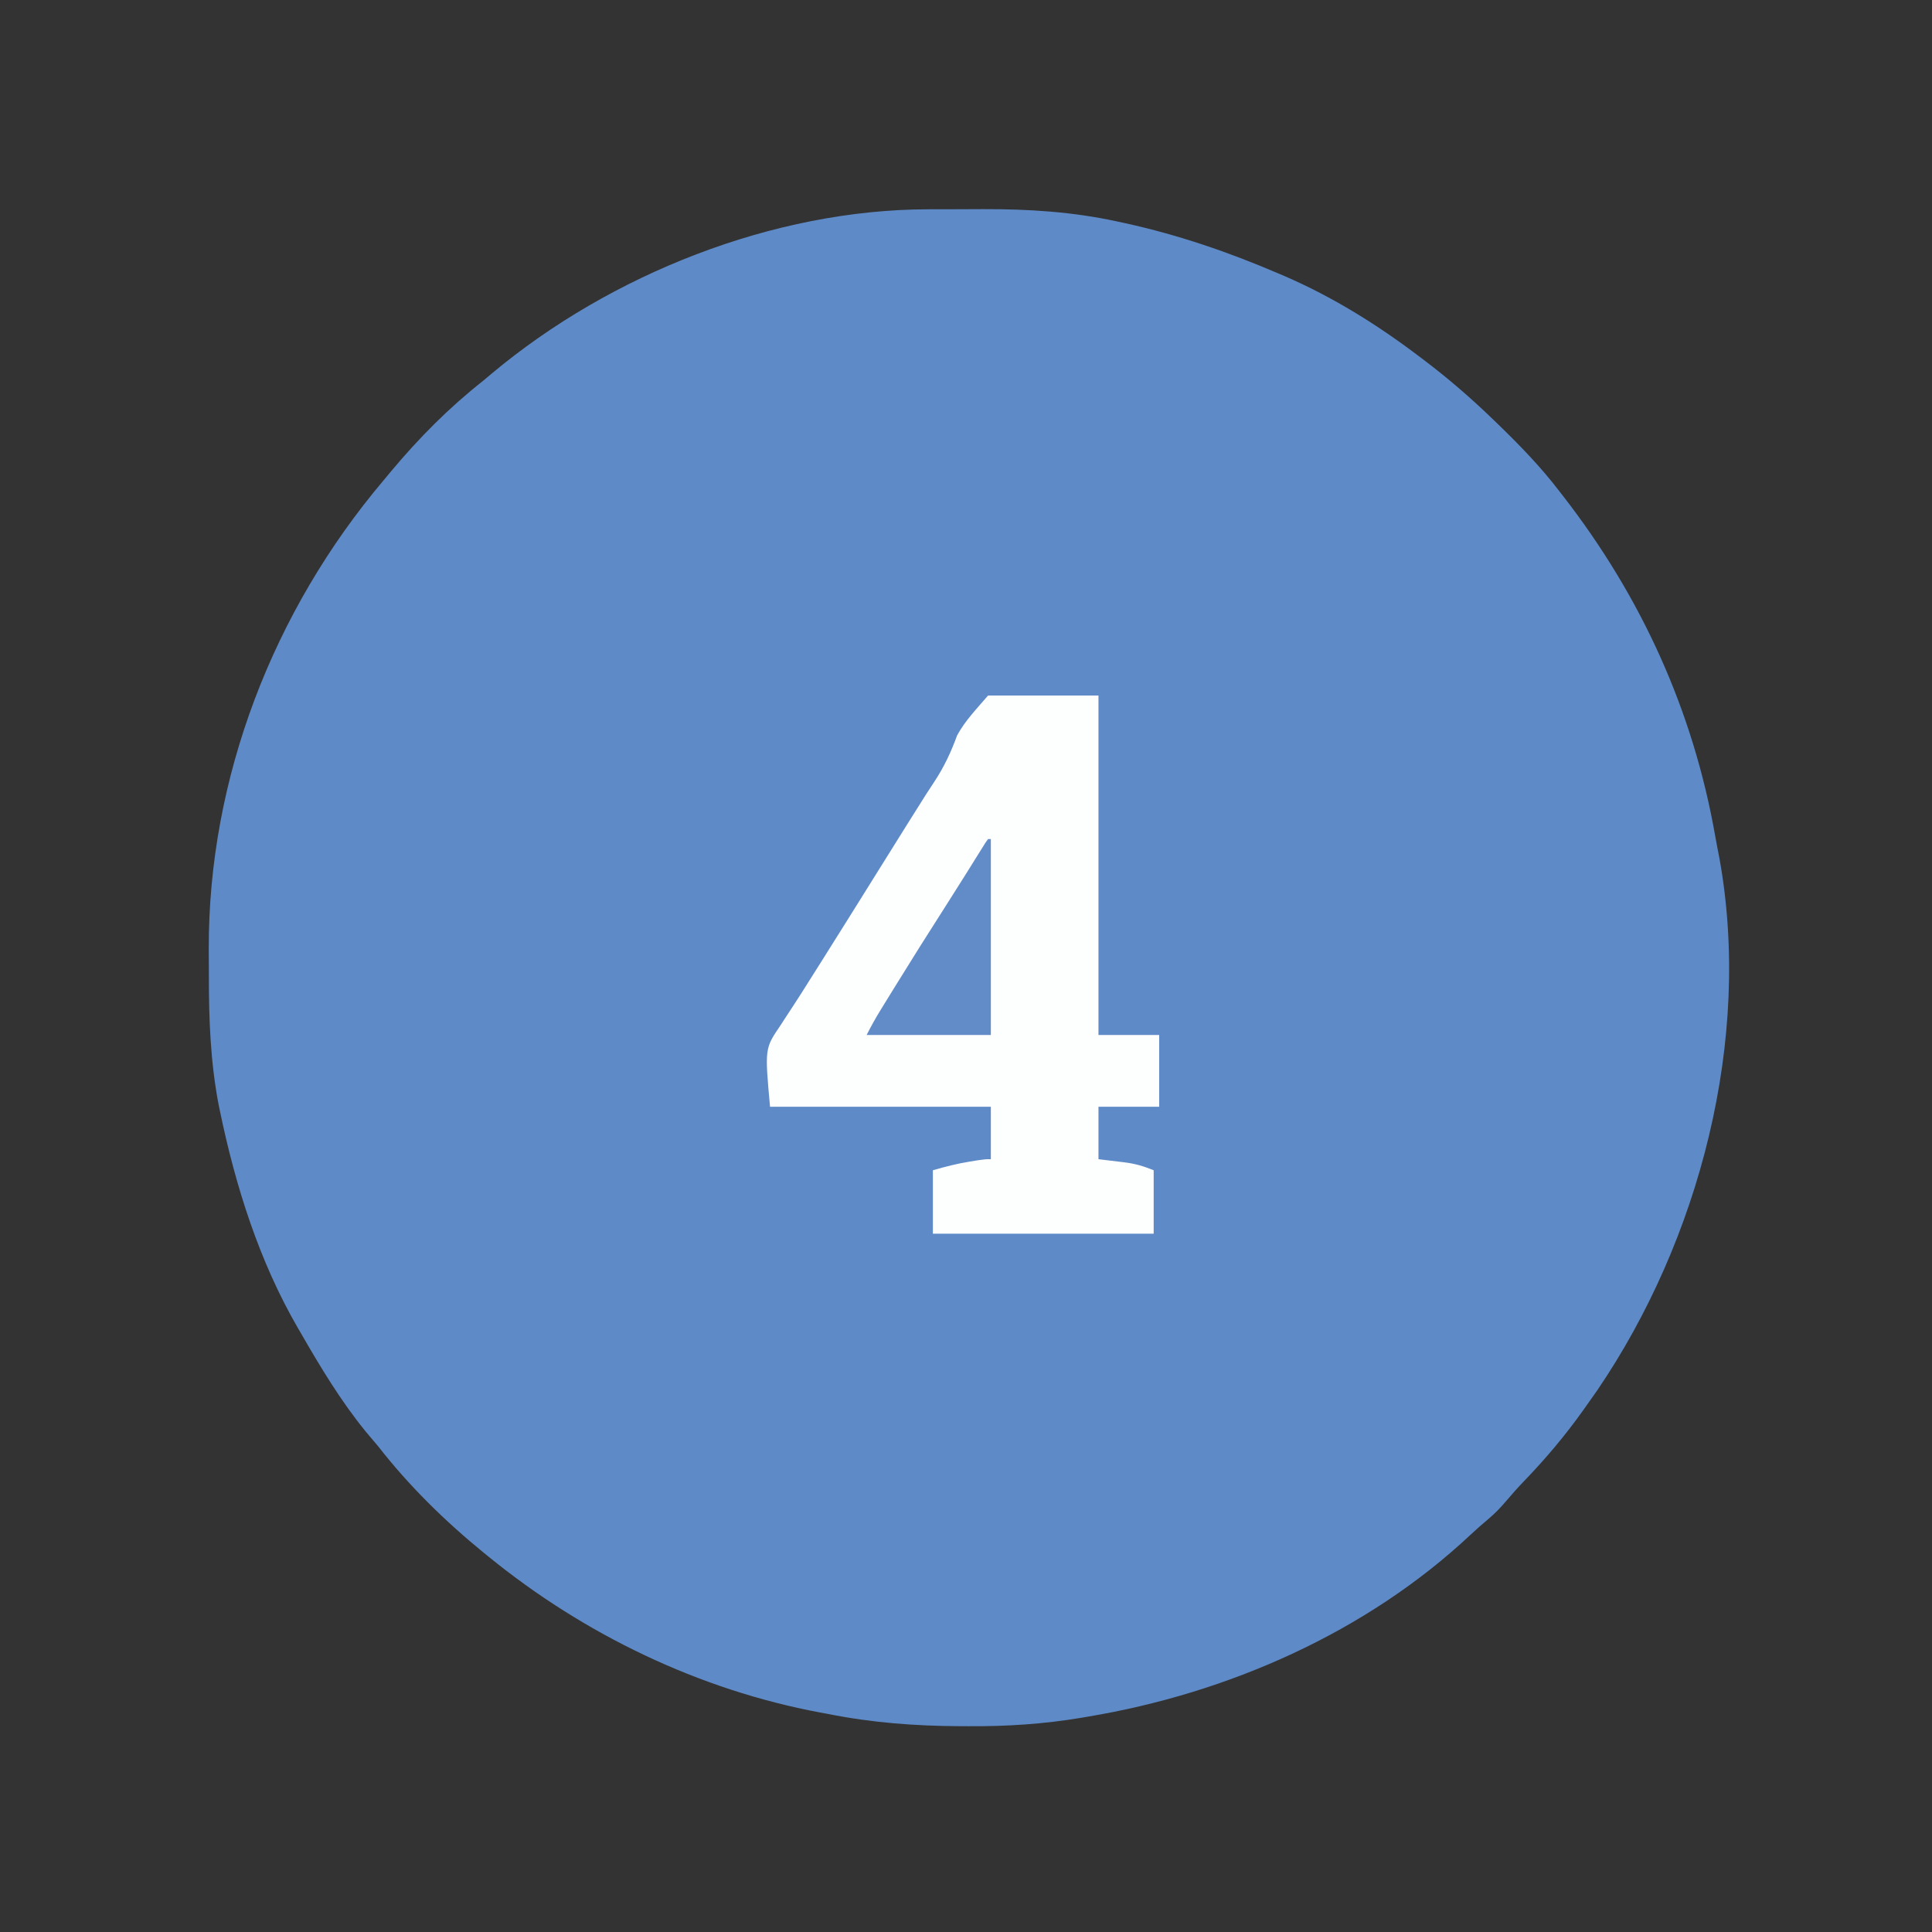
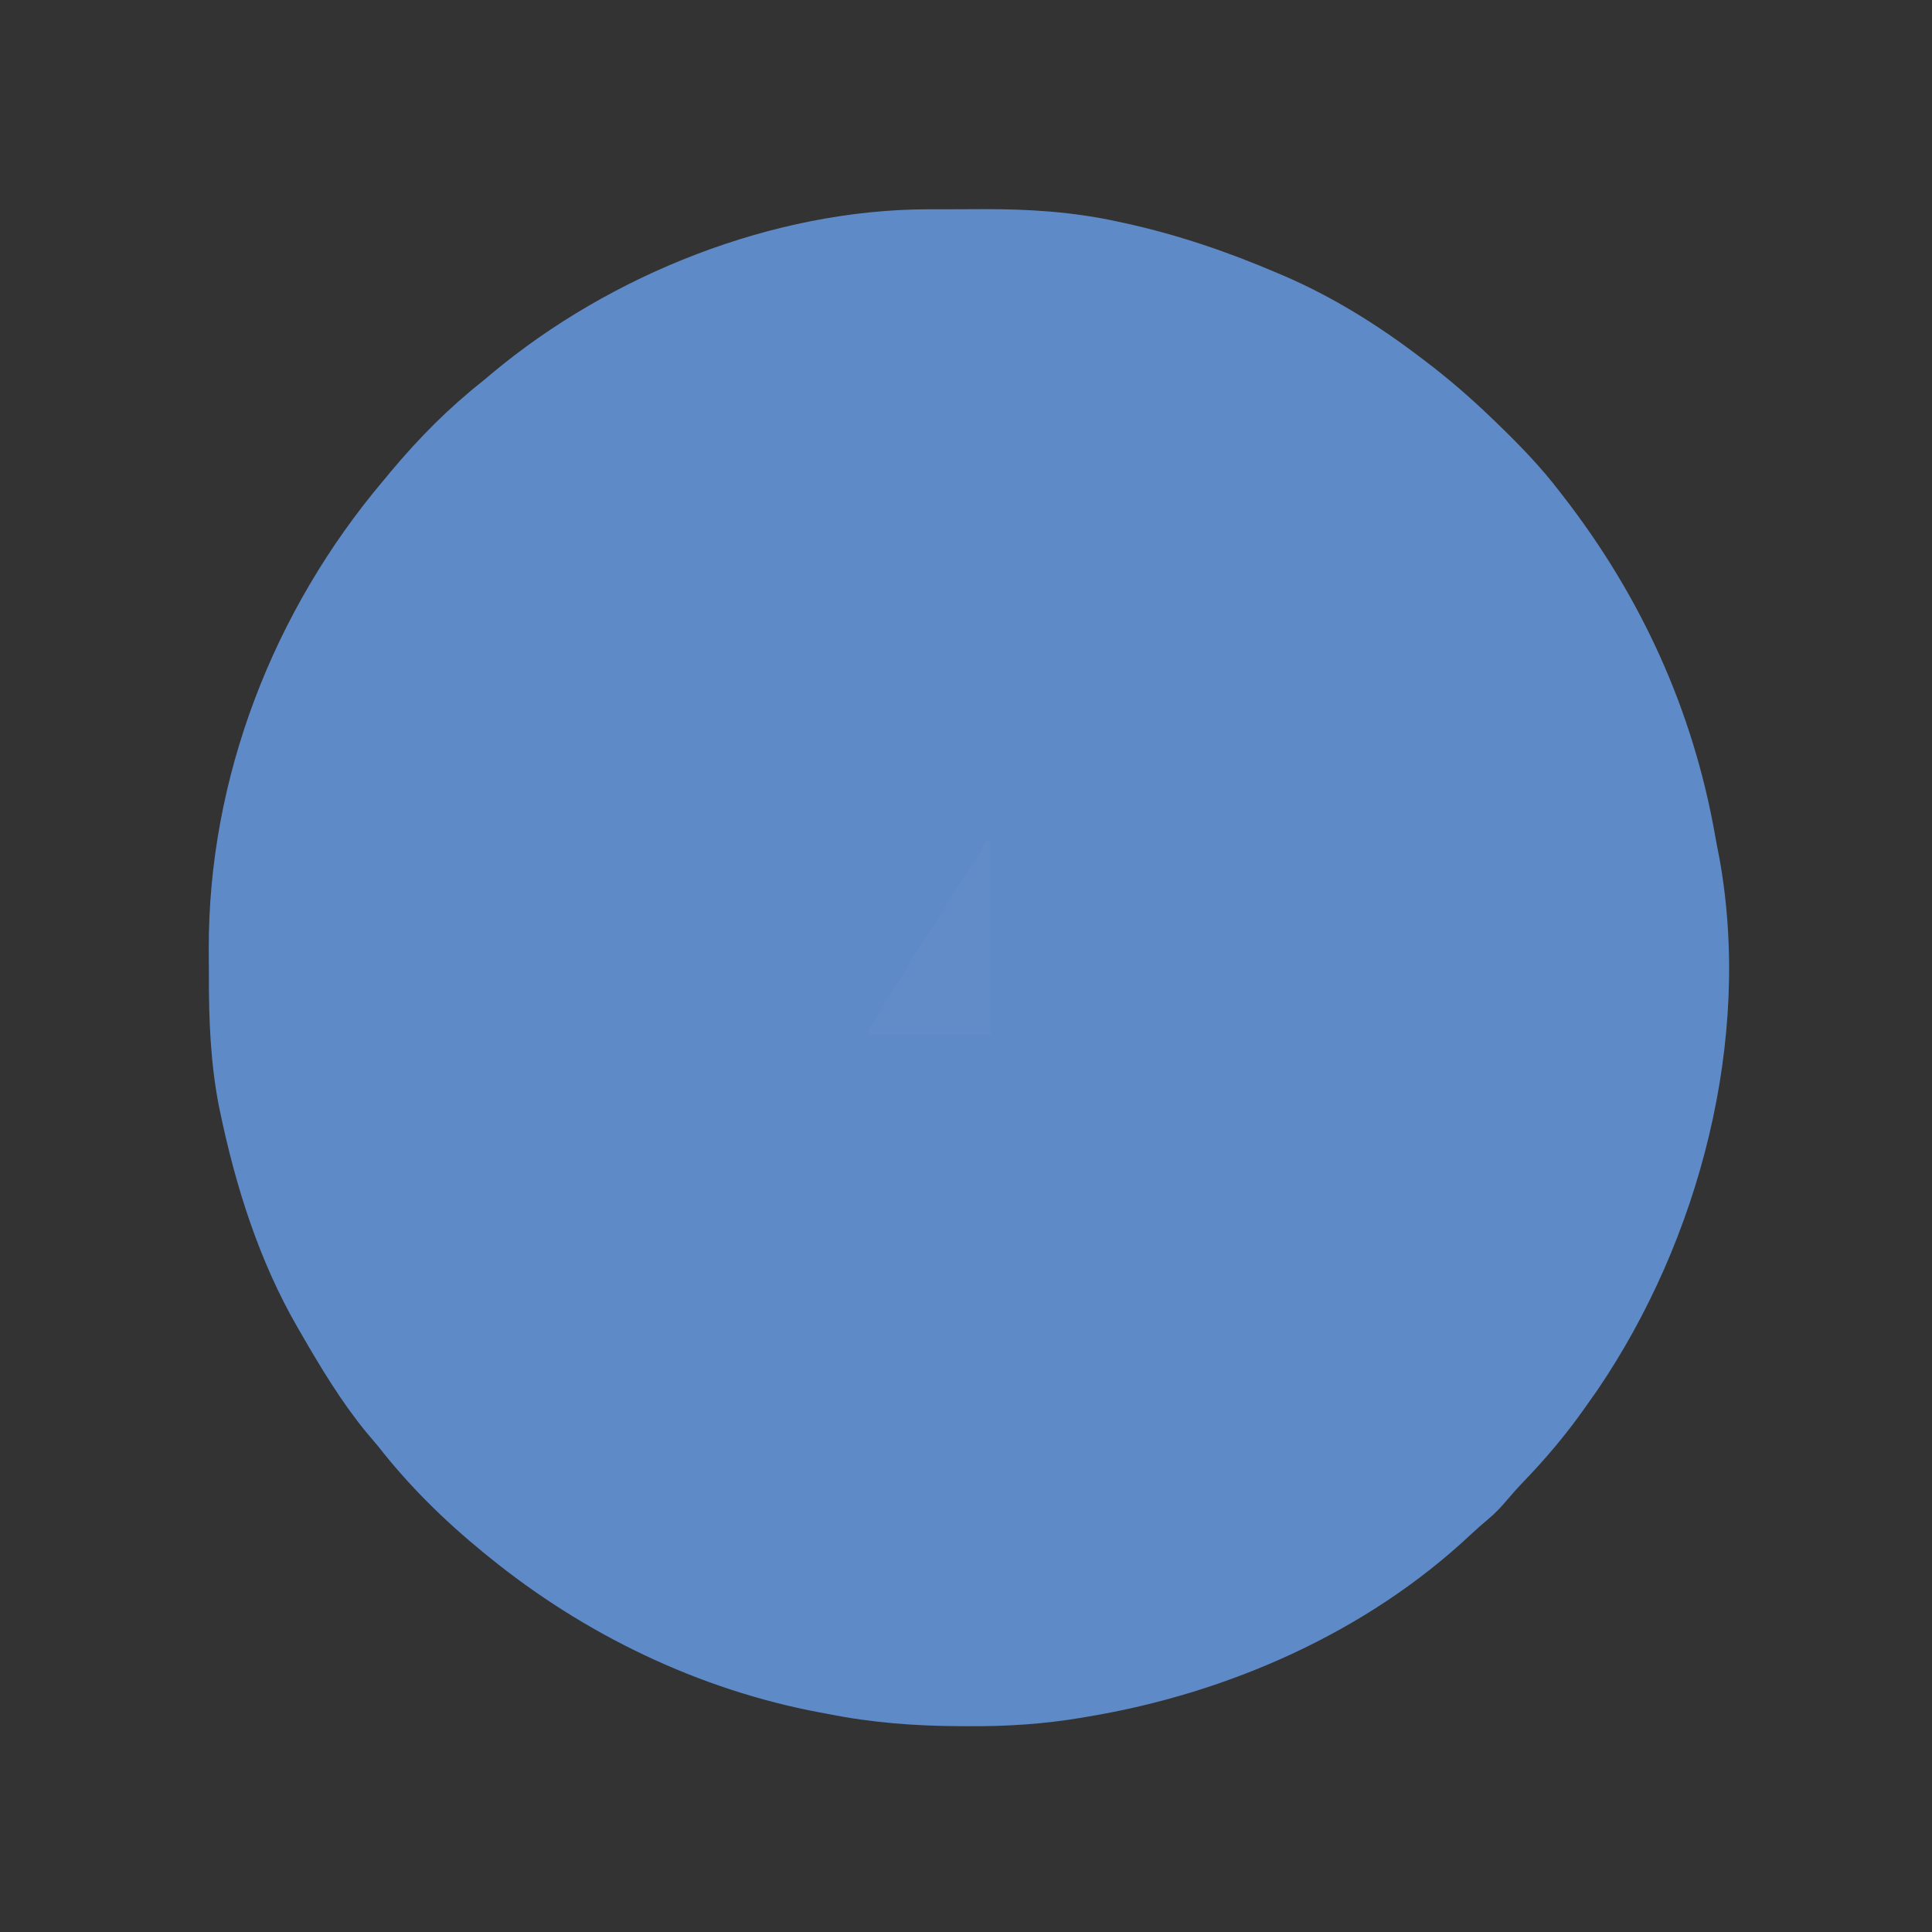
<svg xmlns="http://www.w3.org/2000/svg" version="1.1" width="700" height="700">
  <rect width="100%" height="100%" fill="#333333" stroke="none" />
  <path d="M0 0 C1.052 -0.003 2.103 -0.007 3.187 -0.01 C5.399 -0.015 7.612 -0.017 9.824 -0.017 C13.151 -0.02 16.477 -0.038 19.803 -0.057 C36.327 -0.102 52.248 0.891 68.434 4.418 C69.949 4.744 69.949 4.744 71.494 5.077 C90.652 9.305 108.583 15.456 126.621 23.168 C127.426 23.511 128.23 23.854 129.059 24.207 C146.415 31.712 162.571 41.762 177.621 53.168 C178.195 53.599 178.769 54.031 179.361 54.475 C188.271 61.2 196.594 68.414 204.621 76.168 C205.242 76.767 205.863 77.366 206.502 77.983 C214.407 85.65 221.922 93.404 228.621 102.168 C229.07 102.746 229.519 103.324 229.982 103.919 C258.335 140.446 277.107 181.659 285.101 227.236 C285.567 229.862 286.077 232.474 286.594 235.09 C298.478 300.66 279.394 373.432 242.351 427.881 C241.119 429.652 239.873 431.412 238.621 433.168 C238.169 433.808 237.718 434.447 237.252 435.106 C230.728 444.283 223.658 452.658 215.848 460.766 C213.624 463.075 211.509 465.441 209.441 467.891 C207.387 470.315 205.315 472.499 202.871 474.543 C200.734 476.353 198.628 478.161 196.59 480.082 C158.772 515.636 108.408 537.725 57.621 546.168 C56.514 546.357 56.514 546.357 55.385 546.55 C41.724 548.845 28.401 549.696 14.559 549.605 C13.583 549.603 12.608 549.6 11.603 549.597 C-4.698 549.529 -20.359 548.366 -36.379 545.168 C-37.767 544.911 -37.767 544.911 -39.183 544.649 C-83.151 536.442 -124.78 516.338 -159.379 488.168 C-159.919 487.731 -160.459 487.294 -161.016 486.843 C-175.125 475.336 -188.189 462.539 -199.379 448.168 C-200.857 446.417 -202.336 444.667 -203.816 442.918 C-212.848 431.86 -220.272 419.524 -227.379 407.168 C-227.738 406.554 -228.097 405.939 -228.467 405.306 C-242.468 381.146 -251.045 353.964 -256.691 326.73 C-256.839 326.023 -256.986 325.316 -257.138 324.588 C-260.127 309.036 -260.727 293.507 -260.695 277.711 C-260.691 274.502 -260.715 271.293 -260.74 268.084 C-260.929 206.034 -237.328 145.404 -197.379 98.168 C-196.454 97.056 -195.53 95.944 -194.605 94.832 C-184.501 82.764 -173.75 71.925 -161.379 62.168 C-160.294 61.262 -159.213 60.353 -158.133 59.441 C-115.247 23.583 -56.195 0.064 0 0 Z " fill="#5E8AC7" transform="translate(336.379,75.832)" />
-   <path d="M0 0 C13.2 0 26.4 0 40 0 C40 40.59 40 81.18 40 123 C47.26 123 54.52 123 62 123 C62 131.58 62 140.16 62 149 C54.74 149 47.48 149 40 149 C40 155.27 40 161.54 40 168 C44.71 168.576 44.71 168.576 49.423 169.136 C53.395 169.644 56.201 170.48 60 172 C60 179.59 60 187.18 60 195 C33.6 195 7.2 195 -20 195 C-20 187.41 -20 179.82 -20 172 C-15.42 170.691 -11.325 169.617 -6.688 168.875 C-5.66 168.707 -4.633 168.54 -3.574 168.367 C-1 168 -1 168 1 168 C1 161.73 1 155.46 1 149 C-25.4 149 -51.8 149 -79 149 C-80.92 127.877 -80.92 127.877 -75.25 119.562 C-74.505 118.409 -74.505 118.409 -73.745 117.233 C-72.7 115.616 -71.645 114.005 -70.582 112.4 C-68.575 109.355 -66.635 106.27 -64.697 103.181 C-63.212 100.815 -61.718 98.456 -60.223 96.098 C-56.689 90.516 -53.187 84.916 -49.688 79.312 C-49.06 78.307 -48.432 77.302 -47.785 76.266 C-45.856 73.178 -43.928 70.089 -42 67 C-28.347 45.126 -28.347 45.126 -23.918 38.113 C-23.435 37.345 -22.952 36.576 -22.455 35.784 C-21.487 34.265 -20.501 32.758 -19.496 31.263 C-15.927 25.875 -13.431 20.49 -11.2 14.419 C-8.305 9.066 -3.956 4.625 0 0 Z " fill="#FDFEFE" transform="translate(358,252)" />
  <path d="M0 0 C0.33 0 0.66 0 1 0 C1 23.43 1 46.86 1 71 C-13.85 71 -28.7 71 -44 71 C-42.383 67.767 -40.686 64.768 -38.797 61.695 C-38.153 60.648 -37.51 59.601 -36.847 58.522 C-36.155 57.401 -35.463 56.28 -34.75 55.125 C-34.217 54.26 -34.217 54.26 -33.673 53.378 C-27.653 43.611 -21.534 33.909 -15.348 24.246 C-13.044 20.646 -10.762 17.034 -8.496 13.41 C-7.939 12.521 -7.382 11.631 -6.808 10.715 C-5.749 9.023 -4.694 7.33 -3.642 5.635 C-3.176 4.892 -2.71 4.149 -2.23 3.383 C-1.822 2.727 -1.414 2.071 -0.993 1.395 C-0.665 0.935 -0.338 0.474 0 0 Z " fill="#618CC8" transform="translate(358,304)" />
</svg>